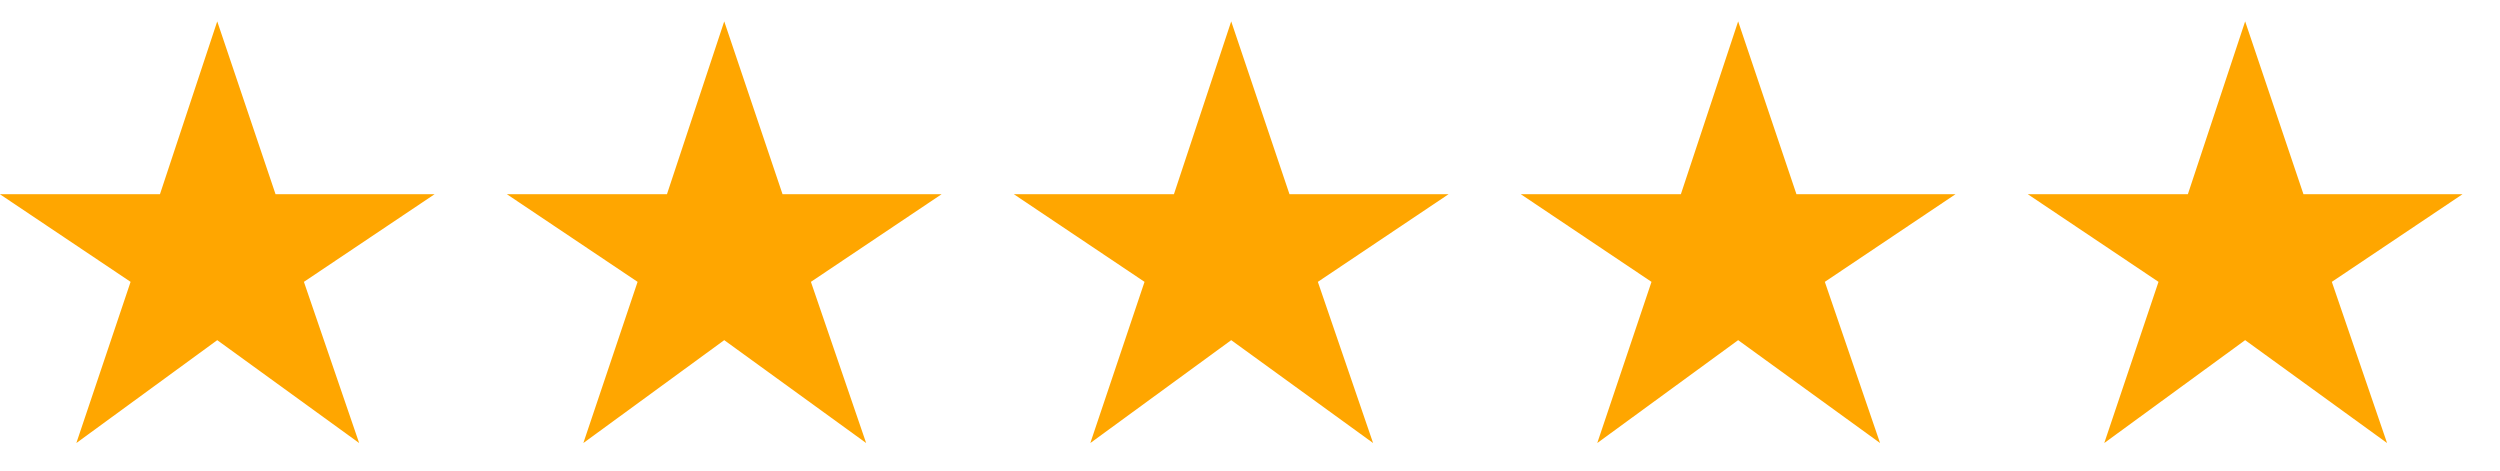
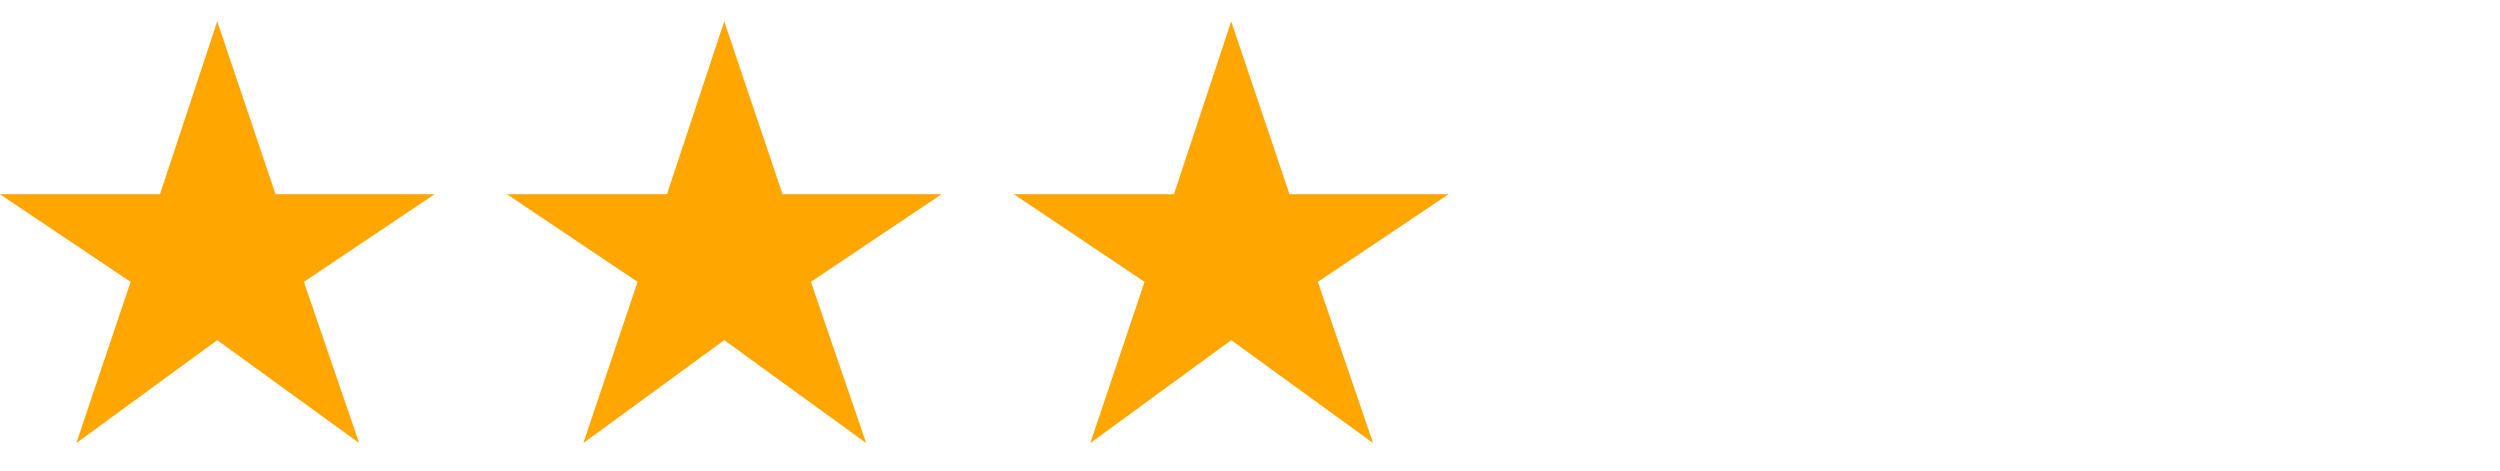
<svg xmlns="http://www.w3.org/2000/svg" width="85" height="16" viewBox="0 0 85 16" fill="none">
  <g clip-path="url(#clip0_4406_472)">
    <path d="M2.596 15.063L4.44 9.583L-0.006 6.602H5.439L7.386 0.727L9.368 6.602H14.778L10.333 9.583L12.211 15.063L7.386 11.565L2.596 15.063Z" fill="#FFA600" />
    <path d="M19.834 15.063L21.678 9.583L17.232 6.602H22.677L24.624 0.727L26.606 6.602H32.016L27.571 9.583L29.449 15.063L24.624 11.565L19.834 15.063Z" fill="#FFA600" />
    <path d="M37.071 15.063L38.914 9.583L34.469 6.602H39.914L41.861 0.727L43.842 6.602H49.253L44.807 9.583L46.685 15.063L41.861 11.565L37.071 15.063Z" fill="#FFA600" />
-     <path d="M54.307 15.063L56.151 9.583L51.705 6.602H57.15L59.097 0.727L61.079 6.602H66.489L62.044 9.583L63.922 15.063L59.097 11.565L54.307 15.063Z" fill="#FFA600" />
-     <path d="M71.545 15.063L73.389 9.583L68.943 6.602H74.388L76.335 0.727L78.317 6.602H83.727L79.282 9.583L81.16 15.063L76.335 11.565L71.545 15.063Z" fill="#FFA600" />
  </g>
  <defs>
    <clipPath id="clip0_4406_472">
      <rect width="84.923" height="16" fill="white" />
    </clipPath>
  </defs>
</svg>